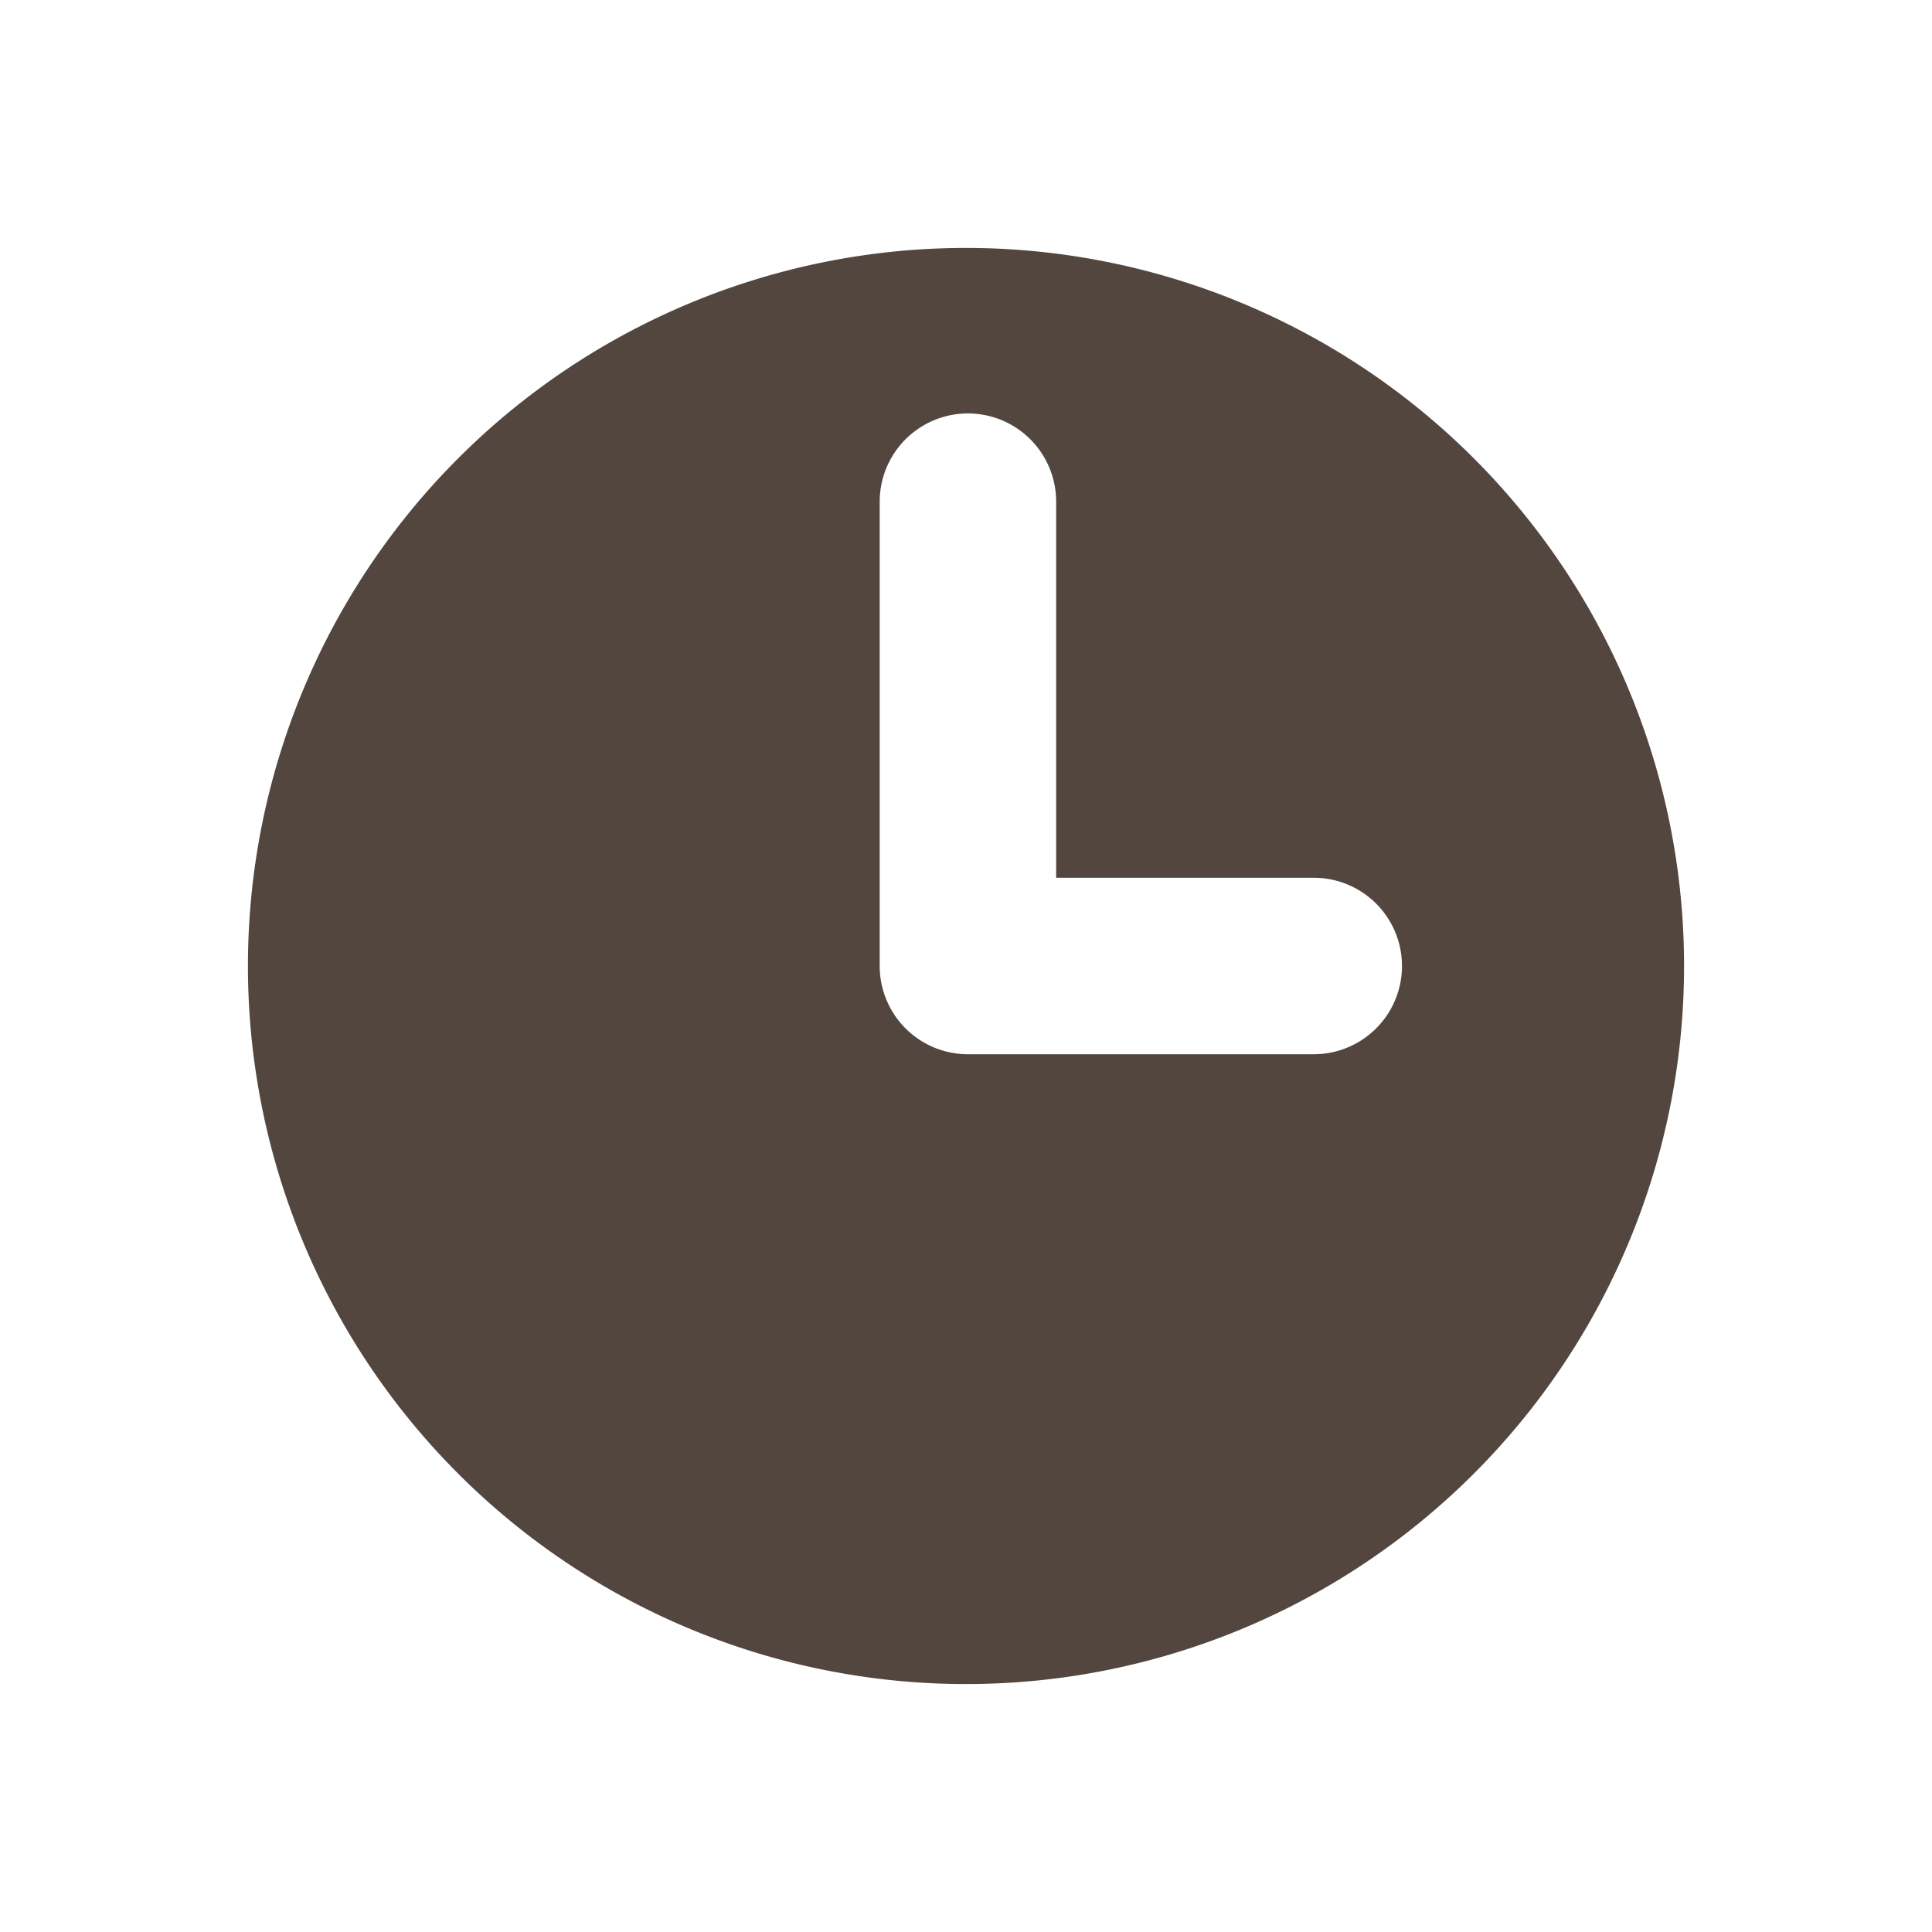
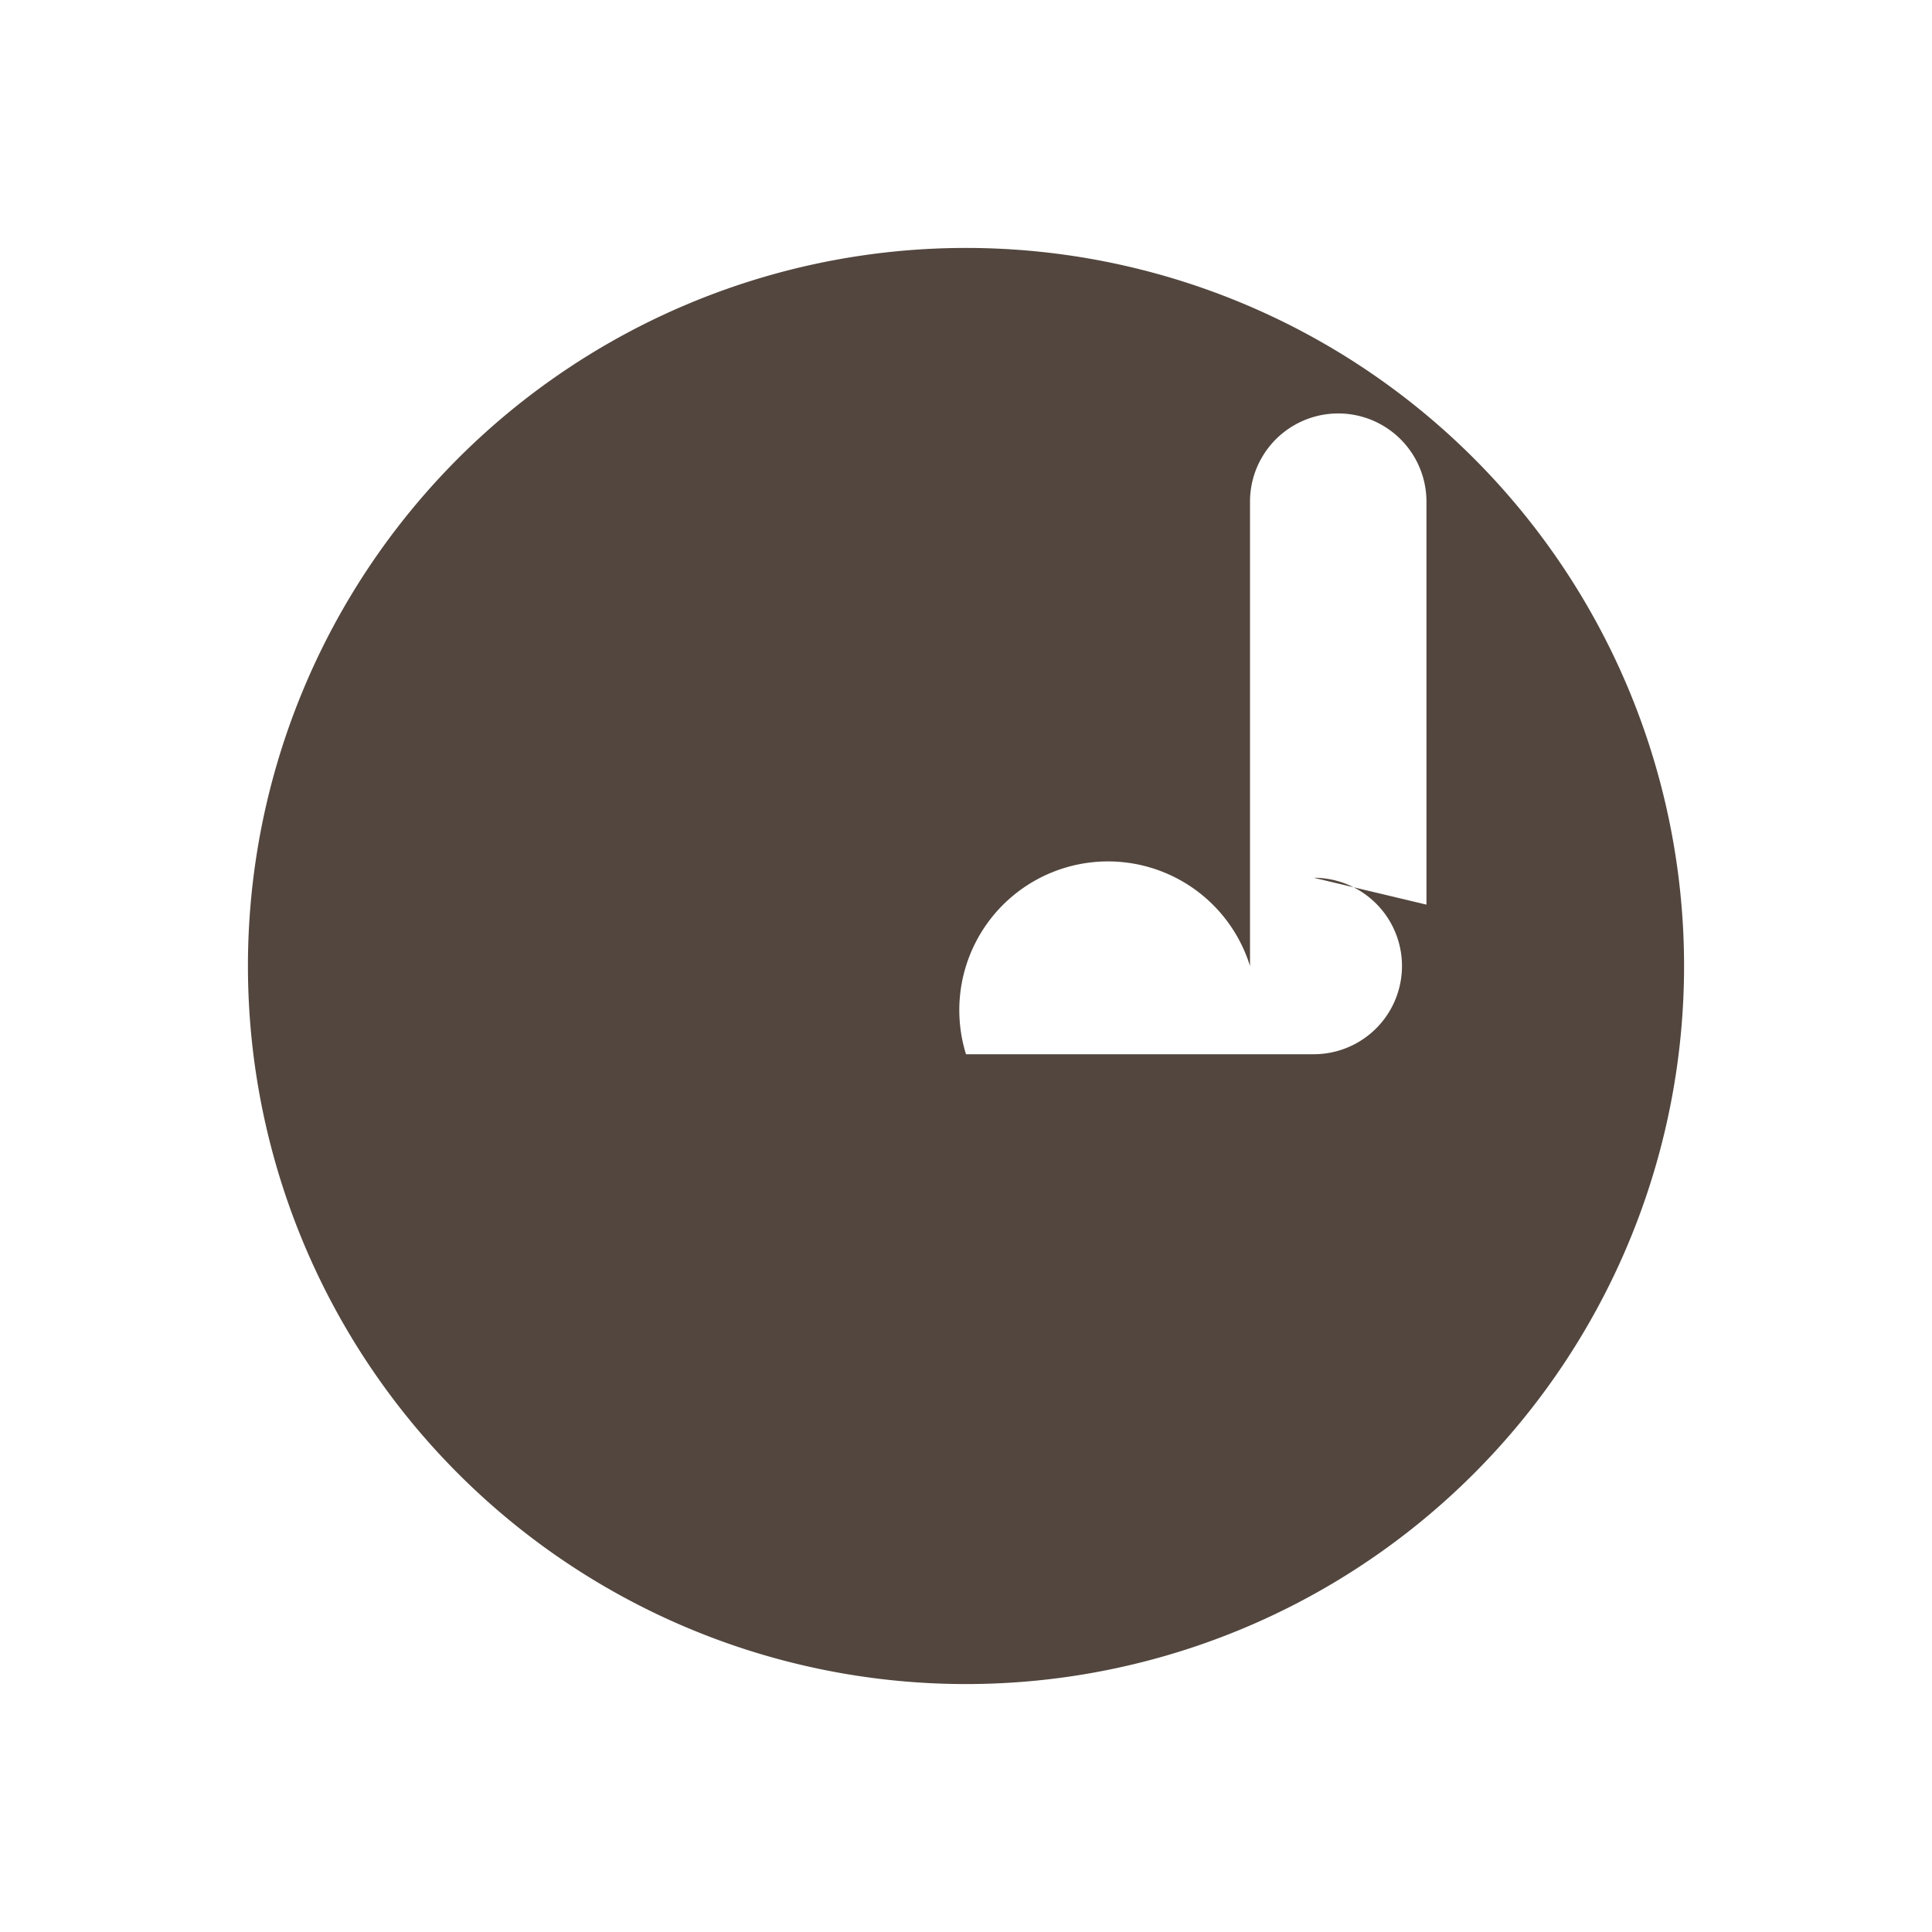
<svg xmlns="http://www.w3.org/2000/svg" viewBox="0 0 30 30">
  <defs>
    <style>.cls-1{fill:#52463e;}</style>
  </defs>
  <g id="BODY">
-     <path class="cls-1" d="M26.15,15A11.15,11.15,0,1,1,15,3.85,11.15,11.15,0,0,1,26.15,15ZM20.4,13.63h-4V7.79a1.37,1.37,0,0,0-2.74,0V15A1.37,1.37,0,0,0,15,16.37h5.4a1.37,1.37,0,1,0,0-2.74Z" />
+     <path class="cls-1" d="M26.15,15A11.15,11.15,0,1,1,15,3.85,11.15,11.15,0,0,1,26.15,15Zh-4V7.79a1.37,1.37,0,0,0-2.74,0V15A1.37,1.37,0,0,0,15,16.37h5.4a1.37,1.37,0,1,0,0-2.74Z" />
  </g>
</svg>